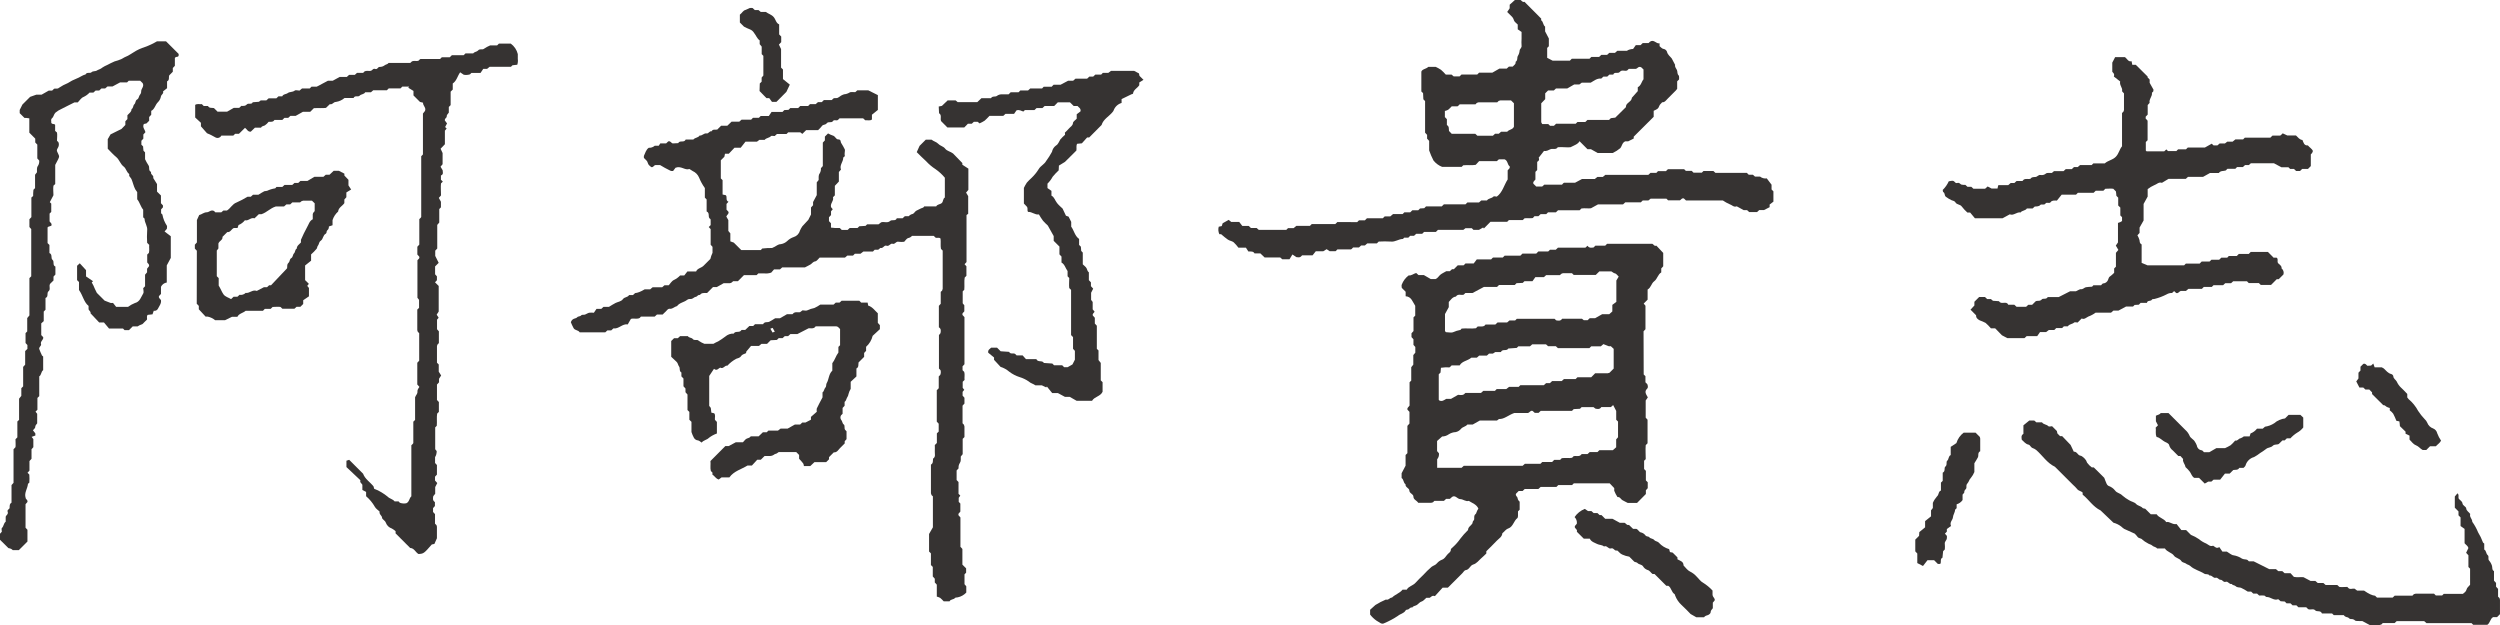
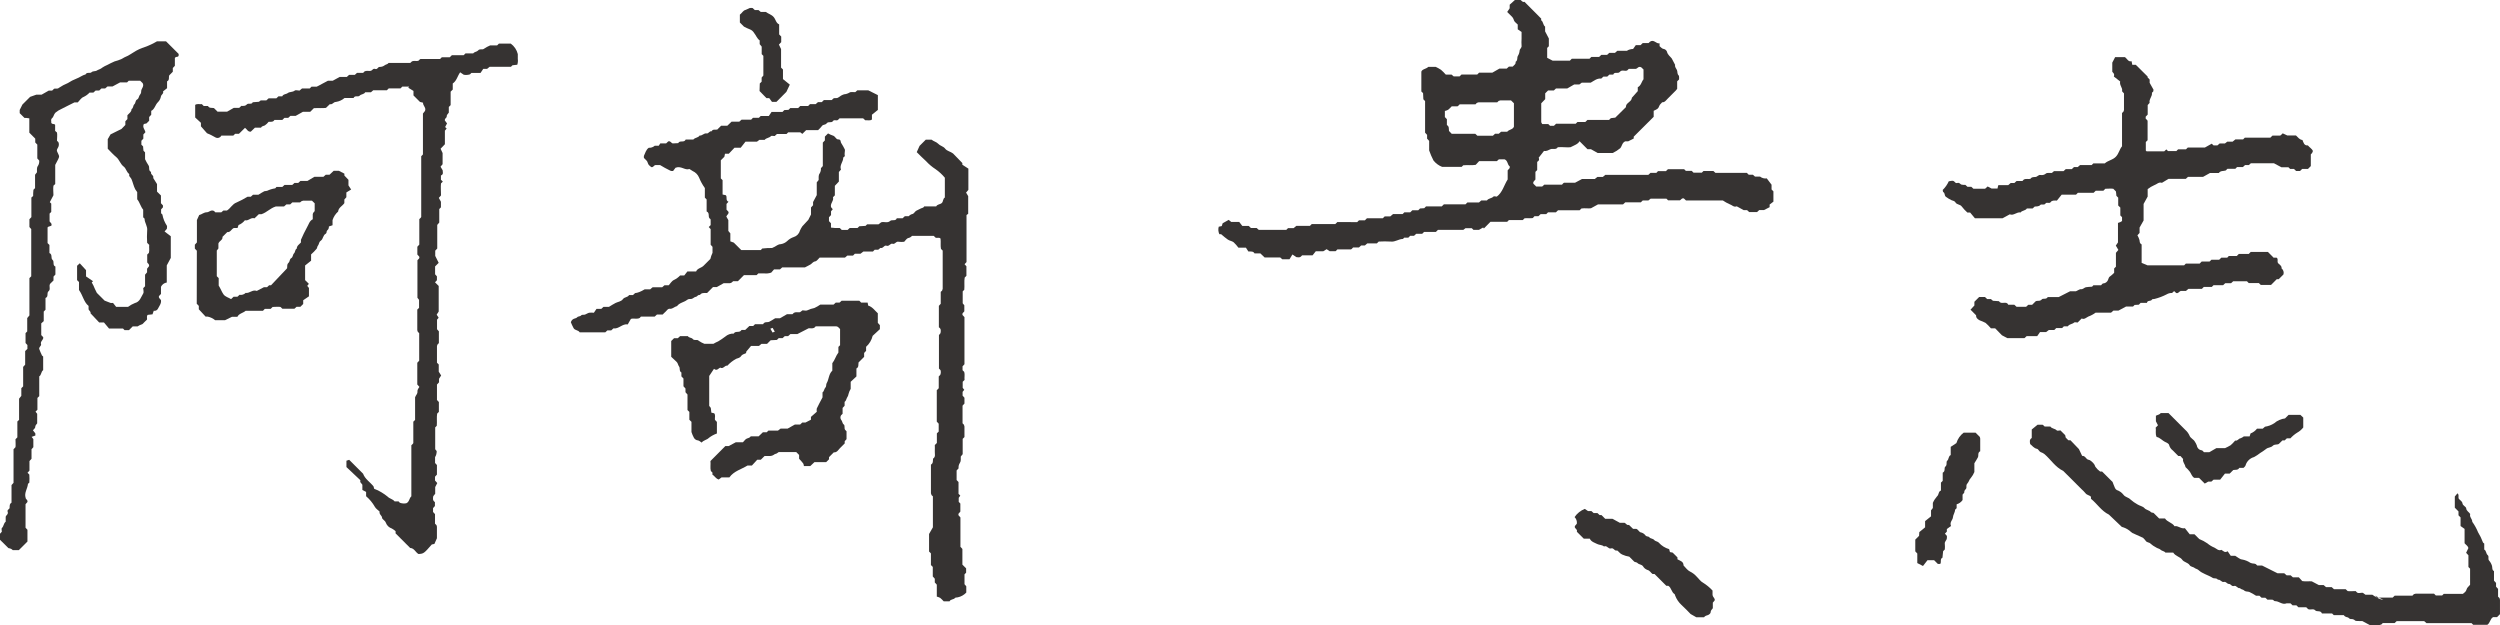
<svg xmlns="http://www.w3.org/2000/svg" id="_レイヤー_2" viewBox="0 0 148 37">
  <defs>
    <style>.cls-1{fill:#363332;}</style>
  </defs>
  <g id="_デザイン">
    <g id="_レイヤー_2-2">
-       <path class="cls-1" d="M97.305,22.168l.105.102v.362l.108.107c.04.085.057.209,0,.263-.198.184-.068.337.034.523l-.127.184v1.016l.11.122v1.395l-.108.11c-.023.257,0,.543,0,.829l-.096.096v.489l.105.107v.566l.11.11v.351l-.11.122v.223l-.524.529h-.547c-.133-.071-.232-.113-.326-.17s-.13-.198-.283-.178c-.078-.117-.142-.242-.193-.373v-.158l-.269-.283h-2.124l-.105.105h-.816l-.108.107h-.932l-.136.122h-.807l-.127.119h-.232l-.159.161c-.051.122.076.17.091.246.009.089.054.171.125.226v.475l-.099.099v.28c-.017.076-.017.105-.028.11-.229.17-.258.523-.547.622-.161.057-.229.192-.351.283-.017.218-.204.311-.331.444-.198.212-.411.413-.618.622v.133c-.102.096-.212.209-.329.308s-.241.283-.442.342-.224.3-.445.334c-.079,0-.142.122-.21.19l-.85.849h-.312l-.456.501c-.176-.065-.218.054-.309.099h-.198c-.102.085-.181.195-.283.221s-.178.133-.269.198-.221.051-.283.158c-.133-.048-.178.133-.3.122-.037-.001-.072.017-.093.048-.099.181-.312.198-.456.323-.255.169-.525.314-.807.433-.167.099-.314-.082-.456-.147-.146-.101-.275-.224-.382-.365v-.283c.085-.074.195-.181.314-.283.199-.124.407-.232.623-.323.153.059.227-.122.36-.116.184-.187.456-.257.623-.467h.249c.11-.209.371-.238.521-.41s.3-.306.45-.455c.156-.172.323-.335.499-.487.096-.076.235-.099.32-.212.084-.1.194-.175.317-.218.116-.045.201-.175.283-.283s.227-.153.221-.32c0-.04.074-.082.11-.124.17-.153.322-.325.453-.512.127-.166.265-.323.414-.47,0,0,.037-.025.04-.04,0-.175.159-.249.244-.368.037-.054.017-.141.085-.198s.017-.184.048-.283.108-.093.119-.187c.027-.083.066-.161.116-.232-.11-.255-.36-.323-.567-.458-.173.062-.334-.102-.507-.105s-.283-.255-.479-.133l-.133.119h-.224l-.13.119h-.567l-.082.085c-.033.014-.069.024-.105.028h-.768c-.085-.139-.283-.184-.283-.359s-.235-.181-.244-.371c0-.141-.249-.181-.224-.368-.136-.085-.096-.283-.232-.368v-.283l.235-.45v-.631l.108-.107v-1.618l.122-.136v-.693l-.116-.124c-.042-.119.074-.161.122-.249v-1.378l.099-.099v-.792l.122-.153v-.566l.119-.141v-.339l-.11-.122v-.334l-.116-.127v-.226l.119-.133v-.812l.102-.099v-.583c-.15-.221-.221-.546-.567-.566v-.266l-.229-.229c0-.054-.028-.141,0-.198.083-.216.225-.404.411-.543.153.031.283-.102.442-.141l.136.122h.317l.411.238h.283c.127-.048.19-.181.283-.257s.218-.13.351-.209h.21l.13-.119h.11l.229-.229h.348l.11-.11h.487l.181-.24h.85l.059-.062c.034-.031.048-.051.065-.051h.567l.108-.108h.932l.125-.124h.816l.122-.124h.584l.108-.105h.343l.127-.122h1.626l.125-.113c.093.144.227.122.36.102l.102-.105h.584l.11-.11h2.685c.065.025.105.156.235.108.127.139.261.283.405.43v.792l-.116.127v.235c-.204.119-.229.382-.414.521s-.184.373-.394.492v.6l-.232.232.105.127v1.392l-.113.122.008,2.557ZM88.623,24.895h-1.017l-.422.238h-.317c-.099.127-.266.13-.371.249-.079.101-.191.171-.317.198-.148.006-.292.052-.416.133-.113.081-.249.126-.388.127l-.3.266v.6l.11.127c.017.128-.021.258-.105.356v.506h1.445l.13-.119h3.484l.133-.119h.921l.11-.107h.581l.125-.124h.348l.102-.102c.207-.028.419.014.606-.023l.099-.099c.13-.023.266.028.388-.037l.088-.085h.343l.13-.119h.459l.108-.107h.799l.198-.175v-.47l.11-.122v-.931l-.108-.107v-.521l-.181-.348-.133.119h-.567c-.093.15-.229.116-.348.093l-.113-.088h-.708l-.093.096-.371.02-.105.105h-1.85l-.125.116h-.229l-.125-.113c-.127-.045-.164.085-.269.122h-.816c-.368.13-.595.373-.906.356l-.116.088ZM92.342,16.289h-.813l-.13.119h-.507l-.17.24h-.476l-.099.099-.368.017-.105.108h-.918c-.017,0-.031.02-.048.031l-.082.082h-.776l-.674.359h-.425l-.099.099c-.142.054-.343-.076-.462.113-.212.025-.303.198-.422.32v.306l-.224.41v1.007s.023.028.054.065c.133,0,.312.051.431,0,.132-.06.271-.104.414-.13.031,0,.057-.054.082-.082.283-.031.567.02.85-.02l.099-.102c.13-.02.266.031.402-.042l.068-.076h.581l.13-.122h.567l.139-.119h.337l.099-.099h2.235l.091.091c.13.023.266.054.357-.096h1.17l.11.088h.229l.122-.116h.317l.419-.238h.419l.184-.164v-.388l.238-.178v-1.265l.139-.232c-.085-.076-.147-.184-.221-.19s-.159-.096-.215-.119h-.708l-.212.209h-1.309l-.102-.102h-.518c-.037.005-.072.017-.105.034l-.093.082ZM88.377,20.934h-.229l-.127.119h-.456l-.136.122h-.326c-.224.192-.55.195-.691.458h-.476l-.125.116c-.169-.011-.339-.004-.507.023l-.025.283-.105.102v1.505c0,.017.023.031.034.045.164.082.283-.023.411-.096h.283l.416-.238c.091,0,.227.045.343-.028l.093-.085h.923l.133-.119h.688l.108-.11h.567l.167-.13h.567l.099-.099h1.391l.13-.119h.227l.13-.122h.567l.133-.119h.691l.108-.107h.816l.235-.238h.742c.036-.005.071-.015.105-.028l.249-.249v-1.168l-.17-.158c-.043.006-.087.006-.13,0-.102-.034-.201-.079-.309-.122l-.156.133h-.567l-.105.105h-1.864l-.125-.116h-.459l-.122-.11h-.813l-.136.119h-.688l-.093.093-.501.037c-.096.178-.351,0-.439.209h-.334l-.142.093Z" />
      <path class="cls-1" d="M80.349,13.146l.102-.102h.351l.122-.124h.938l.113-.11h.331l.161-.136h.567l.105-.105h.346l.127-.122h.348l.105-.105.252-.017.102-.105h.932l.125-.122h1.28l.11-.11h.688l.136-.119h.337c.088-.139.283-.116.38-.229.034-.04.144,0,.204,0,.343-.257.419-.662.643-1.016v-.538l.116-.133c0-.034.023-.093,0-.105-.142-.108-.099-.337-.3-.416h-.337l-.119.108h-1.051l-.201.218c-.244.045-.493,0-.739.028l-.093.093h-1.156c-.202-.078-.379-.209-.513-.379-.099-.192-.184-.39-.255-.594v-.566l-.122-.13v-.226l-.119-.13v-1.87l-.102-.105-.017-.365-.102-.099v-1.174c.057-.158.269-.147.414-.283h.436c.109.05.214.109.314.175.101.088.195.182.283.283h.343l.122.105h.354l.11-.108h.932l.11-.11h.782l.419-.24h.433l.13-.119h.227c.074-.091.198-.141.17-.283.142-.085.074-.252.133-.348.06-.093.096-.2.105-.311,0-.105.139-.167.116-.303-.01-.135-.01-.27,0-.405v-.402l-.227-.156v-.283c-.082-.088-.204-.161-.227-.257-.024-.09-.073-.172-.142-.235l-.255-.252.147-.218v-.212l.314-.283h.326c.071.037.113.156.235.11l.994.999c0,.025-.017.085,0,.099.133.091.099.283.229.371v.283l.221.422v.458l-.099.099v.586l.32.167h1.025l.113-.113h1.048l.108-.105h.459l.13-.122h.343l.13-.119h.337l.139-.122h.567q.142-.099.368-.11l.159-.226h.283l.127-.122h.346l.085-.082c.238-.161.357.139.567.096v.17c.071.054.139.144.218.158.097.01.181.073.218.164.04.187.19.283.283.402l.201.382c-.028.127.062.204.108.306s0,.215.096.314c.051.045.025.173.031.243l-.113.11v.444c-.022.035-.048.067-.076.096-.164.167-.326.331-.493.495-.093.091-.164.218-.323.207-.051.076-.133.116-.17.221-.059.164-.105.178-.329.283v.356l-1.181,1.177v.108l-.329.167h-.173c-.19.079-.187.283-.297.407-.136.113-.285.208-.445.283h-.892l-.399-.226h-.204l-.47-.472c-.093.175-.283.229-.533.356-.178.028-.467-.023-.753,0-.108.17-.283.068-.419.113s-.221.139-.397.105l-.317.405c.047.074.026.172-.047.219-.013.008-.026.014-.04.019v.492l-.105.105v.455c-.054.079-.164.127-.119.249l.167.167h.351l.122-.11h1.051l.057-.065c.034-.028.048-.051.065-.051h.651l.416-.223h.756l.15-.119h.323l.142-.122h2.549l.13-.119h.348l.096-.102h.47l.119-.116h.96l.102.099h.348l.105.105h.493l.099-.099h.584l.122.113h1.861l.108.108h.246l.125.11h.3c.112.091.257.13.399.108.065.091.147.198.283.373v.283l.11.11v.611l-.224.17v.156l-.331.17h-.283l-.133.122h-.462l-.125-.116h-.201l-.411-.226c-.173.074-.283-.082-.416-.122-.142-.061-.278-.136-.405-.223h-2.181l-.127-.119c-.122-.045-.164.074-.235.11h-.7l-.099-.099h-.935l-.136.108h-.334l-.11.108h-.921l-.133.122h-1.481l-.416.229c-.142.028-.351-.017-.567.014l-.105.105h-1.28l-.125.122h-.467l-.108.108h-.331l-.13.122h-.235l-.096.108c-.147.028-.32,0-.487.014l-.11.108h-.821l-.102.102h-.989l-.388.393-.045-.057-.244.139h-.331l-.099-.099h-.368l-.133.102h-1.501l-.122.122h-.7l-.108.108h-.354l-.13.119h-.229l-.108.11h-.249c-.028.028-.054.076-.082.079-.241,0-.442.181-.697.153-.242-.014-.486-.014-.728,0l-.11.11h-.567l-.139.119h-.221l-.13.119h-.346l-.082.085c-.017,0-.031.031-.045.031h-.804l-.105.105h-.354l-.178-.119-.201.124h-.442l-.19.24h-.618l-.085.085c-.085.059-.181.023-.252.023l-.238-.158-.173.283h-.428l-.122-.108h-.923l-.252-.24h-.346c-.071-.13-.193-.11-.365-.113l-.144-.226h-.445c-.084-.115-.179-.222-.283-.32-.093-.074-.238-.085-.34-.156-.139-.099-.272-.206-.399-.32h-.105c-.066-.139-.079-.297-.037-.444l.178-.037.054-.167.357-.201.15.122h.473l.184.238h.382l.127.122h.34l.122.108h1.634l.099-.099h.331l.164-.136h.804l.105-.105h1.394l.127-.122,1.17.006ZM96.257,6.337c-.001-.019-.001-.038,0-.057.042-.218.337-.257.351-.495l.348-.39v-.232c.198-.096.221-.328.34-.47v-.58l-.133-.127c-.17-.085-.201.059-.323.091h-.416l-.091.091c-.136.071-.309-.065-.433.082s-.323-.034-.397.167h-.229l-.127.119h-.227l-.127.116c-.246-.028-.416.124-.626.243h-.53l-.139.105h-.306l-.408.235h-.668l-.127.119h-.343l-.17.17v.345l-.235.246v1.112c0,.031.031.062.059.116h.357l.105.102h.232l.125-.119h1.161l.105-.105h.465l.125-.122h1.28l.108-.105.261-.031.634-.625ZM85.941,7.921h1.396l.125.116h.915l.13-.119h.221l.136-.119h.363c.108-.141.329-.119.397-.3v-1.386l-.173-.17h-.629c-.035.005-.07.016-.102.031l-.085.085h-1.108c-.038.007-.074.021-.108.04l-.068.076h-.935l-.127.119h-.348c-.065.073-.135.141-.21.204-.061.033-.127.057-.195.071v.362l.119.124v.348c.15.082.105.229.125.351l.161.167Z" />
      <path class="cls-1" d="M55.935,11.692v-1.171c-.159-.192-.343-.361-.547-.504-.209-.134-.399-.295-.567-.478-.187-.164-.36-.348-.55-.532l.167-.371.368-.368h.343c.113.099.283.127.405.252s.3.144.402.283.317.167.465.283l.55.566v.099l.357.232c-.025-.034,0-.02,0,0v1.256l-.136.161.125.212v1.044l-.099.074v2.784l-.116.127.11.122v.566l-.102.102c-.04.226,0,.478-.025.724l-.093.093v.707l.096.119v.354c-.017.059-.15.093-.105.223l.113.122v2.789l-.113.122v.232l.099.099c.048.153,0,.325.02.475l-.11.11v.359l.093.116-.099.122v.226l.11.122v.345l-.113.124v1.044l.082.085c.015.033.025.069.031.105v.625l-.105.105v.908l-.113.141c0,.122.017.283-.051.373-.064.096-.092.211-.079.325l-.116.127v.566l.079.082s.034.028.034.042v.693l.105.105-.093.127v.243l.096.099v.475c-.02.059-.153.096-.105.226l.11.122v1.74l.082.085c0,.014.034.028.034.042v.925l.221.221v.255l-.096.099v.586l.105.122v.371c-.135.144-.311.243-.504.283-.051.017-.133,0-.159.034-.088.11-.261.065-.326.201h-.348c-.065-.073-.135-.141-.21-.204-.063-.033-.129-.058-.198-.074v-.707l-.119-.13v-.223l-.119-.133v-.566l-.11-.11v-.69l-.11-.11v-1.038l.227-.396v-1.833l-.079-.071c-.017-.035-.03-.072-.037-.11v-1.697c.15-.082.105-.232.127-.356.167-.107.093-.283.102-.422s0-.283,0-.382l.122-.122v-.569l.108-.105v-.467l-.113-.122v-1.864l.062-.054c.031-.037.054-.051.054-.068v-.69l.088-.088c.039-.089.045-.19.017-.283l-.093-.096v-1.98l.091-.113c.02-.122.051-.257-.096-.348v-1.27l.11-.122v-.707l.079-.068c.017-.035.03-.072.037-.11v-2.263l-.102-.102c-.037-.19,0-.402-.025-.608-.076-.088-.181-.028-.283-.048l-.122-.116h-1.283c-.06.071-.143.118-.235.133-.082.025-.142.13-.229.218-.106.015-.214.015-.32,0-.161-.048-.221.167-.36.119s-.215.175-.36.116-.201.175-.363.13c-.04,0-.088.119-.181.108-.055-.004-.11-.004-.164,0l-.102.105h-.567l-.17.13h-.334l-.108.11h-.34l-.136.119h-1.501c-.088.079-.164.209-.258.223-.139.02-.184.124-.283.184s-.193.099-.329.173h-1.345l-.133.119h-.351l-.167.19c-.136.047-.282.063-.425.045h-.337l-.105.105h-.748l-.357.359h-.283l-.088.079c-.03.018-.064.031-.099.037h-.371l-.411.232h-.224l-.346.348c-.201,0-.337-.017-.425.119-.116-.034-.167.105-.244.108s-.156.099-.244.122-.178-.017-.269.057c-.184.15-.453.164-.601.373-.161.034-.283.195-.467.153-.099.023-.142.119-.212.178s-.11.107-.17.167h-.34l-.133.122h-.816l-.068.079c-.173.093-.351,0-.524.057l-.187.325c-.323-.054-.521.283-.85.238l-.127.116h-.227l-.125.116h-1.515c-.082-.144-.283-.105-.363-.252s-.108-.226-.159-.342c.023-.094.089-.172.178-.209.062-.031.142-.025.198-.091s.176-.031.244-.119c.034-.042.144-.014.215-.037s.159-.088.244-.11c.094-.009.189-.009.283,0l.156-.229h.283l.13-.119h.323c.144-.085.263-.167.394-.232s.331-.082.431-.223.283-.096.365-.243h.232l.125-.116q.224-.017.567-.223h.326l.144-.122h.567l.136-.119h.252c.093-.099.178-.257.309-.314.137-.065.261-.155.365-.266h.244l.187-.238h.516c.076-.19.3-.201.433-.331s.283-.283.411-.41c.028-.125.071-.247.127-.362v-.356l-.11-.122v-.925l-.113-.124.113-.113v-.252c0-.037,0-.096-.014-.108-.19-.093,0-.354-.224-.45v-.71l-.105-.108v-.566c-.139-.193-.254-.402-.343-.622-.072-.172-.207-.309-.377-.385-.068-.036-.133-.077-.195-.122-.263.099-.482-.204-.821-.074l-.144.192c-.034.004-.068.004-.102,0-.035-.006-.069-.019-.099-.037-.194-.094-.383-.198-.567-.311h-.283c-.093.014-.125.158-.246.116-.079-.071-.173-.119-.204-.252s-.133-.178-.224-.283c-.011-.045-.011-.091,0-.136.082-.161.116-.351.283-.47.13.009.259-.035.357-.122.019-.001.038-.001.057,0h.178l.093-.139h.346l.122-.116c.125-.045.164.079.258.119l.334-.017c.088-.192.351,0,.442-.212h.453c.102-.127.283-.096.374-.24.159.025.249-.156.419-.122.105.02.161-.156.283-.124.082-.147.235-.088.337-.102l.229-.229h.368l.252-.24h.456l.136-.119h.567l.108-.11h.351l.108-.11h.482l.161-.24h.649l.105-.108.249-.014.105-.105h.465l.125-.122h.465l.11-.11h.337l.136-.119h.224l.127-.122h.462l.122-.11c.099-.023.193.023.283-.051.097-.08.209-.142.329-.181.111-.008.219-.042.314-.099.074-.059.221-.023.348-.028l.122-.108h.649l.567.283v.877l-.351.283v.283c-.125.096-.266.028-.394.048l-.127-.116h-1.396l-.082.082c-.088.096-.238-.037-.314.085s-.266,0-.36.122-.21.057-.283.161c-.071.089-.148.172-.232.249h-.708l-.224.221-.122-.093h-.714l-.099.099h-.567l-.136.122c-.068,0-.184-.031-.215,0-.105.122-.283.099-.377.226h-.312l-.142.105h-.68c-.11.136-.218.283-.283.359h-.368l-.34.359h-.224l-.037.178-.21.209v1.072l.105.105v.849l.19.04c.105.099-.034.311.159.388l-.116.127v.342l.113.122c.045.13-.085.167-.125.283l.119.212v.642l.119.144v.472l.204.074.442.441h1.159l.082-.091c.194-.022.389-.033.584-.031.109-.046.213-.101.312-.167.064-.04.137-.062.212-.062.143-.023.275-.089.38-.19.107-.104.235-.182.377-.229.177-.052.315-.192.363-.371.04-.093.09-.182.147-.266l.354-.382.159-.317v-.416l.122-.13v-.19l.218-.41v-.755l.113-.141c0-.122-.017-.283.051-.373.063-.096.092-.211.082-.325l.113-.127v-1.389l.122-.13v-.226l.187-.187c.09.051.185.094.283.127.144.034.19.232.309.226.198,0,.133.15.193.226.077.12.147.245.21.373.025.071-.042.243,0,.393-.045.045-.099.074-.096.099,0,.246-.235.438-.133.696l-.125.144v.566l-.238.252v.566l-.045.042c-.023.028-.071.065-.065.088.059.201-.173.337-.116.566l.102.124-.102.122v.223l-.122.13v.229l.119.127v.257c.173.025.349.033.524.025l.113.113h.348l.125-.116h.462l.105-.102.371-.023.093-.093h.677l.15-.116c.161-.062.371.065.53-.079.116-.108.329.037.399-.164h.346l.13-.122h.232c.062-.069.144-.115.235-.133.082-.028.13-.147.212-.19s.161-.074.244-.122.181-.037.221-.133h.711c.068-.133.227-.11.329-.198s.057-.269.19-.331Z" />
      <path class="cls-1" d="M125.625,13.09v-.232l-.102-.105v-.464l-.125-.124v-.464l-.108-.11c0-.085-.02-.175-.028-.26l-.156-.156c-.142-.023-.314,0-.47,0l-.116.116h-.453l-.125.122h-.932l-.108.11h-.85l-.283.351c-.161,0-.283-.025-.368.091s-.229-.031-.312.088-.238,0-.309.085-.204.082-.323.088l-.127.116h-.34c-.088.139-.283.108-.371.235-.232-.045-.411.209-.64.11l-.425.232h-1.64l-.283-.339h-.164c-.121-.108-.232-.227-.331-.356-.096-.136-.283-.096-.371-.24-.048-.088-.144-.099-.235-.133-.115-.054-.225-.121-.326-.198-.108-.065-.045-.221-.161-.283-.023,0-.02-.068-.034-.127.15-.146.271-.319.357-.509.144-.023.261-.076.348.034s.139.059.212.054.125.079.19.105c.077.016.156.022.235.017l.122.113h.227l.125.113h.694l.15-.133.235.124h.348l.037-.175s.017-.028.031-.028h.567l.147-.127h.218l.13-.119h.348l.076-.082c.127-.068.263-.017.394-.042.071-.119.187-.102.303-.113s.167-.141.3-.116c.114.021.231-.011.317-.088.071-.059.218-.025.351-.034l.122-.105h.567l.13-.119h.36l.127-.122h.224l.136-.119h.688l.099-.099h.677c.195-.178.473-.201.657-.396s.207-.427.365-.617v-1.969l.085-.085c.016-.032.026-.067.031-.102v-.976l-.048-.051c-.023-.028-.068-.065-.065-.088.045-.198-.167-.337-.113-.566l-.374-.294c.062-.173-.054-.218-.093-.283v-.538l.17-.328h.581c.133.099.195.297.391.243l.042.212h.207l.7.693v.051l.122.13v.195l.229.407c-.001.035-.007.071-.017.105-.02.034-.079.059-.076.082.028.215-.187.371-.139.591l-.113.127v.566l-.119.124v.116l.085.085c0,.014.028.028.028.045v1.149l-.105.105v.506c.02.017.031.037.045.045.02.003.04.003.059,0h.986l.125-.113.099.099h.493l.102-.102h.467l.11-.11h1.014l.402-.226.108.102h.229l.13-.113h.312l.139-.108h.317l.164-.133h.456l.105-.105h1.51l.127-.122h.462l.144-.133.266.124h.516c.13.124.218.255.385.269.065.15.091.339.323.323.093.119.241.19.297.331-.011.039-.027.077-.045.113-.023.031-.05.059-.079.085v.693l-.17.17h-.343l-.127.122h-.229l-.127-.122h-.227l-.102-.099h-.414l-.445-.238h-1.365l-.122.105h-.221l-.127.119h-.348l-.102.105h-.467l-.062.059s-.023.037-.04.04c-.136.045-.303,0-.408.147h-.521l-.411.229h-.892l-.13.119h-1.023l-.391.235c-.19-.068-.309.096-.465.144-.136.059-.264.136-.38.229v.441c-.082.15-.15.283-.241.436v.979l-.238.419v.317l-.127.141c.052.089.093.184.122.283.017.099,0,.19.127.26v1.089l.348.147h2.167l.102-.102h.816l.122-.124h.467l.108-.105h.459l.127-.122h.351l.093-.102h.473l.122-.122h.589l.113-.116h1.02l.334.339h.178c.102.071.045.175.062.269.045.139.258.175.232.365.107.086.152.228.113.359l-.283.283h-.116l-.337.339h-.606l-.113-.11h-.598l-.108-.108h-.816l-.122.113h-.346l-.127.119h-.567l-.105.105h-.473l-.113.113h-.796l-.147.122h-.309c-.105.037-.142.167-.269.122l-.122-.113-.122.113c-.113-.006-.226.023-.323.082-.222.115-.457.205-.7.266-.051.02-.142,0-.159.034-.071.136-.283.025-.303.201h-.374l-.108.11-.249.014-.096.096h-.414l-.445.238h-.3l-.139.122h-.915c-.132.098-.278.176-.433.232-.13.065-.241.19-.391.113l-.241.24c-.062,0-.167-.034-.207,0-.11.105-.283.082-.374.226h-.235l-.102.102h-.348l-.119.116h-.323l-.159.122h-.36l-.167.24h-.626l-.127.119h-1.011l-.323-.17-.402-.413h-.252c-.096-.115-.201-.222-.314-.32-.112-.058-.227-.108-.346-.15-.113-.062-.227-.141-.215-.3l-.331-.334.229-.246v-.221l.283-.283h.343l.13.122h.221l.122.102.36.025c.125.232.439-.045.544.209h.36l.133.122h.567l.125-.116h.229l.21-.209c.11-.062.255.02.365-.113.068-.085.266.025.348-.136h.649l.677-.345h.346c.153-.068.224-.127.283-.122.133.02.201-.091.303-.116.117-.017.236-.027.354-.031.031,0,.057-.051.091-.085h.456c.042-.04.085-.113.127-.11.096-.005.184-.053.241-.13.076-.082.054-.215.161-.283.088-.065.17-.137.246-.215v-.257l.105-.105v-.82l.144-.173-.15-.257.127-.187v-1.154l.142-.051c.033-.016.064-.035.093-.057Z" />
      <path class="cls-1" d="M26.216,10.75l-.108.108c-.025.218,0,.467,0,.71l-.13.147.125.229v.331l-.099.099v.801l-.119.139v1.398l-.119.127v.311l.204.41-.212.212v.467l.108.122v.229l-.113.122.218.218v1.513l-.119.184.116.184-.096.113v.566l.11.124v.696l-.082.085c-.016.032-.026.067-.031.102v.976l.105.105v.424l.142.226-.125.195v.209l-.122.133v.914l.113.122v.58l-.102.105c-.037.223,0,.472-.023.719l-.093.096v1.293l.088.11q0,.212-.096.356v.348l.11.122v.566l-.113.124v.226l.133.15-.122.238v.396l-.113.141c-.023.124-.051.257.096.351v.235l-.11.122v.229l.116.127v.566c.03.028.059.057.085.085.015.032.024.067.028.102v.676l-.15.337-.153.031c-.467.535-.482.546-.787.566-.181-.102-.249-.348-.493-.359l-.414-.413-.45-.45v-.13c-.067-.061-.142-.114-.221-.158-.164-.054-.294-.178-.354-.339-.045-.147-.227-.198-.227-.308s-.19-.204-.142-.354c-.093-.096-.229-.175-.283-.283-.135-.238-.31-.45-.518-.628v-.255l-.221-.116v-.308c-.045-.088-.164-.13-.116-.266l-.827-.781v-.376l.161-.054c.274.277.549.552.824.823.116.32.411.489.62.753l.037.141c.152.053.297.123.433.209.126.075.246.159.36.252.125.13.309.144.416.283h.235l.074.082c.122.043.252.054.38.031.19-.079.17-.297.303-.413v-3.021l.085-.085c0-.014.031-.028.031-.045v-1.267l.105-.102v-1.341c.048-.136.15-.198.139-.334s.074-.198.116-.283l-.125-.141v-1.287l.113-.122v-1.627l-.082-.085c-.016-.033-.026-.068-.031-.105v-1.208l.105-.105v-.472l-.096-.122v-2.218c.017-.057.153-.091.105-.221l-.11-.122v-.461l.116-.127v-1.508l.085-.082c0-.017.028-.031.028-.045v-3.596l.102-.105v-2.422l.119-.15c.093-.19-.13-.317-.113-.492l-.181-.045c-.122-.124-.246-.246-.385-.385v-.266l-.309-.19.051-.065h-.405l-.105.105h-.697l-.11.11h-.807l-.136.119h-.34c-.071.13-.235.102-.329.201s-.283-.04-.36.139h-.535c-.144.123-.32.204-.507.232-.159,0-.21.181-.36.13l-.232.223c-.221.028-.47,0-.717.017-.068.071-.136.139-.215.215h-.433l-.428.24h-.312l-.13.119h-.224l-.125.122h-.467c-.074.13-.195.11-.343.11-.063.083-.14.156-.227.215-.082.04-.184.037-.224.133h-.36l-.244.235c-.181.02-.221-.144-.343-.226l-.36.354h-.227l-.105.105h-.708c-.064.125-.217.176-.343.112-.008-.004-.015-.008-.023-.013-.156-.092-.319-.172-.487-.24l-.357-.407v-.209l-.34-.314v-.747c.13-.085.266-.028.397-.042.028.025.057.054.108.108h.252c.079.15.229.096.354.124l.212.212h.567l.397-.226h.32l.125-.116c.116,0,.224.023.323-.085s.283.034.351-.13l.365-.028.11-.082h.331l.136-.122h.456l.127-.119h.224c.059-.144.224-.113.329-.195s.283-.042.408-.144c.057-.048.187,0,.283,0l.15-.127h.456l.105-.105h.309l.663-.351h.283l.414-.226h.422l.133-.122h.34l.13-.119h.363l.082-.085c.108-.057.227-.02.346-.031s.153-.167.283-.116.167-.119.252-.119c.113.006.225-.029.314-.099.059-.051.173-.051.229-.136h1.283l.091-.085c.116-.074.255,0,.397-.048l.071-.071s.028-.028.045-.028h1.159l.105-.105h.47l.125-.122h.7l.108-.108h.456c.074-.099.218-.091.283-.167.105-.133.258-.017.365-.113.11-.075.228-.138.351-.19h.414l.11-.11h.697c.209.151.358.372.419.622v.283c.016.117.006.236-.031.348l-.283.031-.093.091h-1.261l-.15.122h-.227l-.161.24h-.541l-.085.085c-.119.038-.246.046-.368.023l-.212-.144c-.164.223-.201.501-.439.662v.359l-.125.124v.798l-.108.108v.337c-.057.076-.133.13-.127.246,0,.059-.125.091-.108.218l.13.173-.113.215.091.088-.105.127v.803l-.255.266.119.255v.662l-.122.147.125.209c0,.099.071.243-.102.311v.252l.113.11Z" />
      <path class="cls-1" d="M2.442,19.144v.693l.116.124c.034.164-.193.238-.127.424.028.082-.15.17-.105.283.043.118.092.235.147.348,0,.034.051.057.082.088v.809c-.13.085-.096.283-.232.368v1.171l-.108.105v.699l-.113.113.099.127v.566c-.037.065-.122.113-.116.229,0,.054-.082.113-.136.181l.144.187v.124l-.221.079.102.133v.478l-.108.119v.566l-.122.136v.566l-.116.127.108.107c.011.159.011.319,0,.478-.028.028-.076.054-.082.085-.028.283-.232.518-.136.815,0,.088.15.122.102.252l-.108.124v1.392l.113.122v.696l-.51.509h-.36c-.029-.03-.063-.056-.099-.076-.051-.021-.104-.036-.159-.045l-.499-.495v-.351l.11-.124c0-.068-.031-.184,0-.215.122-.105.099-.283.229-.376v-.283c0-.088.173-.156.119-.297s.108-.15.113-.24-.017-.235.113-.308v-1.041l.119-.133v-1.989l.116-.122c.017-.13,0-.303,0-.47l.11-.11v-.939l.102-.099v-1.253l.133-.167v-.453l.108-.107v-1.154l.119-.133v-.806l.133-.127v-.229l-.11-.119v-.586l.099-.099v-.792l.13-.156v-2.209l.108-.108v-2.795l-.108-.122v-.461l.116-.124v-1.16l.105-.093c0-.108,0-.238.017-.368l.096-.096v-.792l.113-.147c0-.116-.02-.283.051-.368.064-.096.093-.211.082-.325l-.113-.127v-.818l-.122-.127v-.226l-.351-.354v-.849l-.178-.023h-.108l-.283-.283v-.19l.161-.32.456-.455s.354-.122.368-.13h.312l.422-.24h.201l.119-.113c.099-.023.195.031.283-.051.166-.113.344-.207.53-.283.16-.106.331-.194.51-.263.187-.065.343-.201.538-.249.079-.158.266-.042.351-.127s.235-.045.309-.099.241-.088.337-.181c.089-.059.184-.109.283-.15.139-.079.283-.141.436-.212.14-.035.276-.082.408-.141.123-.075.252-.14.385-.195.113-.059.218-.136.326-.198.211-.139.441-.246.683-.32.246-.089.483-.201.708-.334h.538l.745.744c.031.221-.119.156-.164.187s-.057.042-.059.054v.464l-.122.13v.221l-.21.212c-.048.113.034.283-.13.356v.405l-.238.19c.051.136-.105.184-.125.3-.022.125-.081.241-.17.331-.17.158-.193.419-.405.523v.229l-.122.133v.223l-.159.158-.156.034c-.102.201.068.328.093.487l-.122.133v.246l-.116.127v.232l.102.102c0,.071.014.164.023.255l.093.096v.405c.057.124.123.243.198.356.096.119-.025.323.161.399-.062.156.187.201.122.356l.227.362v.447l.232.229v.458l.119.13v.113l-.11.122v.232c.028.028.076.054.079.085.043.232.132.452.263.648.025.045,0,.116,0,.184l-.136.158.368.283v1.282l-.238.444v1.013c-.149.022-.277.116-.343.252v.424l-.116.124c-.045.122.079.164.116.246.031.201-.105.345-.181.506-.045.092-.147.141-.246.119l-.074.212-.283.031c-.085.082-.023.187-.045.283-.051.055-.105.107-.161.156-.057.048-.088.122-.178.136-.077.025-.15.063-.215.11h-.292l-.221.221h-.258l-.093-.096h-.827l-.3-.359h-.283l-.513-.543c.031-.113-.099-.153-.116-.243-.004-.065-.004-.13,0-.195-.283-.223-.334-.62-.567-.942v-.472l-.113-.113v-.849l.159-.147.371.405v.373l.416.283-.079.071c.034.062.071.122.102.187s.054.133.085.198.062.127.116.235l.459.458c.116.045.232.093.351.136.049.006.098.006.147,0l.184.232h.708c.122-.092.257-.167.399-.223.306-.076.363-.354.496-.566.051-.082,0-.223,0-.317l.11-.11v-.687l.119-.141v-.212l.116-.15c.023-.139-.079-.158-.108-.223v-.464l.099-.099c.045-.153,0-.323.02-.475l-.122-.122c-.016-.24-.016-.481,0-.721.037-.26-.15-.455-.153-.699,0-.028-.051-.057-.082-.088v-.453c-.156-.187-.201-.433-.354-.617v-.424c-.042-.053-.081-.109-.116-.167-.099-.192-.139-.407-.224-.605-.04-.099-.178-.161-.127-.297-.167-.108-.184-.331-.331-.441-.204-.153-.258-.413-.445-.566s-.334-.325-.501-.492v-.566l.164-.283.651-.323.227-.235v-.218l.122-.13v-.229c.096-.113.244-.19.246-.365.116-.057.076-.204.164-.283s.048-.221.164-.283.096-.201.17-.283c.05-.056.075-.129.071-.204,0-.161.195-.283.088-.481l-.113-.11c-.014-.014-.028-.034-.042-.034h-.668l-.102.102h-.414l-.448.24h-.297l-.139.119h-.221l-.13.122h-.212l-.13.119h-.227c-.102.111-.225.2-.363.263-.133.051-.224.207-.334.317h-.195c-.269.141-.516.252-.753.379-.135.058-.261.135-.374.229-.102.099-.102.243-.201.328s-.031.181-.048.266c.034.096.125.068.187.091.017.014.042.028.042.042v.354l.11.096c.028.147,0,.32,0,.489l.085.085c.042.102.034.219-.023.314-.099.167-.088.175,0,.354s.079.181,0,.356l-.167.32v1.132l-.105.096c-.028.187,0,.396,0,.566l-.215.41.085.085v.492l-.099.099v.464c.04.071.156.116.105.255l-.19.065s-.034.028-.034.042v.922l.11.11v.478c.201.088.059.3.184.405s-.02.32.17.396v.472l-.113.122v.229l-.198.195c-.096.141.048.323-.091.438s.02.32-.184.405v.696l-.105.107v.566l-.153.139Z" />
-       <path class="cls-1" d="M140.601,35.263l.116.113h.929l.082-.076s.028-.037.042-.037h1.045l.085-.088c.034-.014.069-.023.105-.028h1.091l.105.105h.374l.096-.096h1.133c.093-.076.181-.127.215-.257s.133-.178.21-.283v-.951l-.099-.099v-.693l-.136-.147c.042-.085.091-.184.136-.283-.031-.127-.144-.181-.227-.283v-.849l-.238-.17v-.509l-.122-.127v-.229l-.218-.221v-.662l.156-.187c.108.082.045.187.065.283s.212.158.232.308.215.181.224.311.159.207.235.32c-.062.178.122.283.122.464.139.192.254.4.343.62.114.184.209.379.283.583,0,.031.051.054.082.085v.354c.13.068.096.235.201.325s0,.215.079.317c.084.095.145.207.181.328.028.107-.014.235.116.306v.566l.122.133v.223l.119.13v.461l.085.082c.013.034.023.069.028.105v.849l-.173.175h-.232c-.184.096-.167.337-.346.455h-.833l-.099-.099h-2.668l-.136-.119h-1.629l-.119.113h-.702l-.085.085c-.032.015-.067.026-.102.031h-.589l-.439-.235h-.201c-.074,0-.173,0-.218-.025-.066-.07-.162-.103-.258-.091-.093,0-.125-.091-.187-.102s-.184-.042-.229-.13h-.592l-.105-.102h-.598c-.082-.209-.297-.068-.402-.187s-.283,0-.419-.071l-.108-.107h-.467l-.113-.113h-.227l-.127-.119h-.232l-.105-.107-.246-.017-.142-.122c-.255.11-.445-.141-.694-.13-.042,0-.085-.076-.136-.085-.099-.007-.198-.007-.297,0l-.127-.116h-.224l-.127-.119h-.201c-.128-.086-.263-.161-.402-.226-.102-.034-.218,0-.314-.096-.054-.057-.178-.042-.232-.13-.15.04-.21-.175-.354-.127s-.184-.122-.303-.119-.164-.156-.3-.119-.207-.164-.354-.13c-.074-.122-.224-.057-.303-.107-.283-.181-.609-.243-.85-.47-.074-.068-.184-.074-.235-.127s-.224-.059-.283-.158c-.108-.167-.337-.167-.445-.328s-.405-.209-.527-.416h-.462c-.076-.099-.212-.093-.283-.167s-.201-.082-.283-.147c-.114-.057-.22-.13-.314-.215-.074-.088-.212-.057-.283-.164-.049-.066-.104-.128-.164-.184-.269-.124-.45-.204-.626-.283-.062-.042-.121-.09-.176-.141-.135-.104-.291-.18-.456-.223l-.762-.727c-.445-.215-.697-.642-1.062-.936v-.124c-.093-.093-.244-.091-.326-.207-.075-.089-.156-.172-.244-.249l-1.071-1.069c-.467-.221-.731-.665-1.105-.99-.071-.056-.152-.099-.238-.127-.082-.034-.133-.175-.21-.19-.193-.037-.283-.192-.405-.283-.023-.13-.057-.266.093-.359v-.504l.346-.283h.297l.122.107h.337c.088.136.269.113.377.229.034.04.147,0,.218,0l.283.283.031.144.156.158h.125l.501.523.19.402c.187-.023.235.207.368.226s.19.119.283.187c.062.066.108.145.133.232.078.109.174.205.283.283h.116l.62.617c.045.116.085.235.139.351.021.053.059.097.108.124.158.053.297.152.399.283.108.147.283.144.419.283.123.109.258.203.402.283.127.085.326.113.419.223s.283.119.38.235c.031.034.102.031.159.048l.329.328h.348c.136.218.425.238.567.464.207-.059.357.167.612.113l.283.359h.283l.283.283c.169.066.329.152.479.255.126.107.269.193.422.255.122.059.241.207.411.13.113.062.201.198.368.082l.184.269h.263c.147.085.283.212.399.218.181.03.353.098.504.201.068.028.141.044.215.045.037.003.072.014.105.031.03.025.059.053.085.082h.283l.915.458h.399l.142.122h.238l.133.119h.351l.201.221c.201.037.414,0,.567.017l.419.221h.283l.142.122h.334l.133.119h.691l.122.113c.127.02.3,0,.47,0l.085.085c.105.071.224,0,.343.017l.156.116h.408q.402.283.649.303Z" />
-       <path class="cls-1" d="M63.042,7.85c.087-.078.169-.161.246-.249.082-.099.212-.15.232-.314,0-.093.142-.17.221-.26v-.263l.227-.173c.028-.187-.108-.226-.176-.314h-.227l-.221-.218h-.722l-.215.218h-.567l-.127.119h-.346l-.127.119h-.567l-.088.088c-.116-.023-.212-.127-.408-.071l-.144.209h-.51l-.13.119h-.819c-.089.1-.183.194-.283.283-.096.062-.198.116-.303.161l-.108-.093h-.229l-.122.113h-.229l-.215.221h-1l-.368-.371c-.079-.147.062-.354-.125-.472l-.02-.396.19-.04.34-.325h.47l.122.105h1.161l.244-.232h.567c.082-.15.261-.065.348-.136.089-.069.202-.103.314-.093h.38l.122-.122h.467l.105-.108h.459l.13-.119h.7l.096-.102h.47l.116-.119h.414l.448-.238h.297l.139-.122h.688l.127-.119h.229l.127-.119h.346l.099-.102h.323l.159-.119h1.374l.283.15.031.144.238.235-.249.156v.161c-.116.181-.343.263-.371.498,0,.02-.062.028-.096.042l-.581.283v.229c-.218.063-.392.226-.47.438-.012.034-.032.065-.057.091-.21.269-.552.422-.657.775l-.736.741h-.122l-.309.345-.283.028c-.068.133-.017.269-.042.399l-.677.673-.357.218-.014.283c-.127.118-.247.245-.357.379-.081.151-.184.288-.306.407v.263l.235.164v.283c.178.091.207.283.329.436s.246.246.331.331l.198.422.156.054.156.311v.283c.17.232.212.549.467.727v.354l.105.105.02.252.093.096v.696c.074.076.181.144.227.238s.048.181.133.235v.464l.122.13v.226l.133.147-.122.243v.422l.093.122v.438l.113.136c-.028.076-.15.119-.102.235l.116.127v.342l.119.13v1.366l.099.099v.566l.133.17v1.033l.108.107v.566c-.127.283-.476.283-.623.535h-.915l-.408-.232h-.283l-.419-.226h-.337c-.096-.116-.204-.252-.312-.385l-.04.051-.261-.124h-.38c-.139-.099-.283-.119-.397-.229-.164-.113-.345-.2-.535-.257-.224-.071-.434-.18-.62-.323-.149-.128-.322-.224-.51-.283l-.385-.416v-.139l-.346-.283c-.028-.187.11-.221.176-.3h.346l.215.215.501.034c.076.164.252.048.357.124.031.025.06.054.085.085h.357l.198.223h.615c.096.212.351.045.445.226l.501.034.102.102h.482l.113.113h.212l.283-.161.144-.283v-.521l-.11-.122v-.69l-.079-.085c-.014-.014-.037-.028-.037-.042v-2.671l-.108-.108c-.023-.184,0-.393,0-.594l-.099-.102v-.311c-.133-.178-.167-.399-.36-.504v-.354l-.122-.13v-.461l-.34-.339v-.283l-.348-.622c-.099-.089-.194-.184-.283-.283-.089-.12-.171-.246-.244-.376-.235.042-.408-.167-.637-.147-.079-.082,0-.187-.068-.303l-.184-.195v-.925c.051-.109.109-.214.176-.314.089-.1.183-.194.283-.283.163-.156.304-.332.422-.523.102-.178.334-.283.431-.464.129-.176.247-.36.351-.552.028-.149.112-.281.235-.371.136-.074.176-.232.255-.356.087-.101.182-.196.283-.283.006-.037-.011-.091-.011-.13Z" />
+       <path class="cls-1" d="M140.601,35.263l.116.113h.929l.082-.076s.028-.037.042-.037h1.045l.085-.088c.034-.014.069-.023.105-.028h1.091l.105.105h.374l.096-.096h1.133c.093-.076.181-.127.215-.257s.133-.178.21-.283v-.951l-.099-.099v-.693l-.136-.147c.042-.085.091-.184.136-.283-.031-.127-.144-.181-.227-.283v-.849l-.238-.17v-.509l-.122-.127v-.229l-.218-.221v-.662l.156-.187c.108.082.045.187.065.283s.212.158.232.308.215.181.224.311.159.207.235.32c-.062.178.122.283.122.464.139.192.254.4.343.62.114.184.209.379.283.583,0,.031.051.054.082.085v.354c.13.068.096.235.201.325s0,.215.079.317c.084.095.145.207.181.328.028.107-.014.235.116.306v.566l.122.133v.223l.119.13v.461l.085.082c.013.034.023.069.028.105v.849l-.173.175h-.232c-.184.096-.167.337-.346.455h-.833l-.099-.099h-2.668l-.136-.119h-1.629l-.119.113h-.702l-.085.085c-.032.015-.067.026-.102.031h-.589l-.439-.235h-.201c-.074,0-.173,0-.218-.025-.066-.07-.162-.103-.258-.091-.093,0-.125-.091-.187-.102s-.184-.042-.229-.13h-.592l-.105-.102h-.598c-.082-.209-.297-.068-.402-.187s-.283,0-.419-.071l-.108-.107h-.467l-.113-.113h-.227l-.127-.119h-.232c-.255.11-.445-.141-.694-.13-.042,0-.085-.076-.136-.085-.099-.007-.198-.007-.297,0l-.127-.116h-.224l-.127-.119h-.201c-.128-.086-.263-.161-.402-.226-.102-.034-.218,0-.314-.096-.054-.057-.178-.042-.232-.13-.15.04-.21-.175-.354-.127s-.184-.122-.303-.119-.164-.156-.3-.119-.207-.164-.354-.13c-.074-.122-.224-.057-.303-.107-.283-.181-.609-.243-.85-.47-.074-.068-.184-.074-.235-.127s-.224-.059-.283-.158c-.108-.167-.337-.167-.445-.328s-.405-.209-.527-.416h-.462c-.076-.099-.212-.093-.283-.167s-.201-.082-.283-.147c-.114-.057-.22-.13-.314-.215-.074-.088-.212-.057-.283-.164-.049-.066-.104-.128-.164-.184-.269-.124-.45-.204-.626-.283-.062-.042-.121-.09-.176-.141-.135-.104-.291-.18-.456-.223l-.762-.727c-.445-.215-.697-.642-1.062-.936v-.124c-.093-.093-.244-.091-.326-.207-.075-.089-.156-.172-.244-.249l-1.071-1.069c-.467-.221-.731-.665-1.105-.99-.071-.056-.152-.099-.238-.127-.082-.034-.133-.175-.21-.19-.193-.037-.283-.192-.405-.283-.023-.13-.057-.266.093-.359v-.504l.346-.283h.297l.122.107h.337c.088.136.269.113.377.229.034.04.147,0,.218,0l.283.283.031.144.156.158h.125l.501.523.19.402c.187-.023.235.207.368.226s.19.119.283.187c.062.066.108.145.133.232.078.109.174.205.283.283h.116l.62.617c.045.116.085.235.139.351.021.053.059.097.108.124.158.053.297.152.399.283.108.147.283.144.419.283.123.109.258.203.402.283.127.085.326.113.419.223s.283.119.38.235c.031.034.102.031.159.048l.329.328h.348c.136.218.425.238.567.464.207-.059.357.167.612.113l.283.359h.283l.283.283c.169.066.329.152.479.255.126.107.269.193.422.255.122.059.241.207.411.13.113.062.201.198.368.082l.184.269h.263c.147.085.283.212.399.218.181.03.353.098.504.201.068.028.141.044.215.045.037.003.072.014.105.031.03.025.059.053.085.082h.283l.915.458h.399l.142.122h.238l.133.119h.351l.201.221c.201.037.414,0,.567.017l.419.221h.283l.142.122h.334l.133.119h.691l.122.113c.127.02.3,0,.47,0l.085.085c.105.071.224,0,.343.017l.156.116h.408q.402.283.649.303Z" />
      <path class="cls-1" d="M39.736,21.121v-.934l.17-.167h.224l.133-.122h.459c.059.11.215.082.283.164.099.133.258,0,.365.116.102.071.212.13.329.175h.535c.091-.054.186-.102.283-.144.145-.086.285-.181.419-.283.139-.122.319-.185.504-.178.091-.184.34-.02.448-.201.02-.037.144,0,.232-.017l.244-.232h.227l.105-.105h.479c.088-.173.249-.091.363-.144s.221-.13.354-.209h.283l.416-.24h.323l.085-.082c.108-.059.224-.02.36-.034l.153-.113c.071,0,.215.042.283,0,.131-.063.27-.109.414-.136.122-.057.24-.124.351-.201h.785l.13-.119h.224l.122-.11h1.051l.108.108h.382l.037.181c.244.068.38.283.567.453v.566l.122.136v.238l-.428.396c-.06.25-.196.477-.388.648v.24l-.116.124v.232l-.331.331c-.02.124.025.283-.125.356v.472l-.34.317v.419c-.055.088-.096.183-.122.283-.014.091-.049.177-.102.252-.042.079-.048.178-.136.235v.229l-.119.13v.345l-.093.093c-.048.078-.048.177,0,.255.088.088.068.218.159.283s.014.223.082.317c.027.031.055.06.085.088v.467l-.108.122v.13c-.088.085-.184.181-.283.283s-.176.263-.363.246l-.283.283v.127l-.17.17h-.694l-.246.232h-.377c-.002-.053-.016-.105-.04-.153-.076-.098-.157-.191-.244-.28v-.226l-.17-.17h-1.037c-.065.04-.127.105-.19.107s-.11.105-.3.124h-.346l-.224.223h-.212l-.317.345h-.263c-.348.218-.799.323-1.068.699h-.462l-.17.127c-.187-.059-.246-.221-.371-.283v-.127l-.096-.096c-.048-.192,0-.402-.023-.588l.881-.885h.195l.425-.226h.422c.088-.088.144-.184.229-.218s.178-.045.235-.133h.465l.252-.24h.227l.099-.099h.567l.156-.119h.416l.428-.24h.312l.127-.119h.19l.323-.167v-.167l.346-.303c-.012-.065-.012-.131,0-.195.099-.209.212-.416.34-.659v-.294c.102-.071.093-.207.167-.283s.034-.19.076-.257c.142-.235.116-.54.337-.747v-.441c.156-.195.207-.436.36-.631v-.334l.099-.099v-.959c-.04-.04-.079-.082-.122-.122-.031-.018-.064-.03-.099-.037h-1.221c-.031.028-.057.057-.085.085-.108.059-.224.02-.337.031l-.666.342h-.411l-.136.122h-.198l-.13.119h-.229l-.105.105-.371.02c-.068.068-.136.139-.215.215h-.331l-.144.119h-.47l-.283.337s0,.079-.028.099c-.096.051-.218.062-.283.17s-.193.119-.283.156c-.196.106-.373.244-.524.407-.164-.031-.241.223-.422.116-.119.045-.195.218-.371.071l-.283.422v1.774l.093.116.034.283.167.037c.096.116.025.255.045.388l.116.124v.685c-.169.06-.328.146-.47.255-.125.13-.312.133-.433.283-.076-.045-.147-.124-.227-.13-.096-.011-.181-.067-.229-.15-.06-.11-.109-.226-.147-.345v-.603l-.125-.124v-.464l-.11-.11v-.919l-.119-.136v-.221l-.119-.13v-.461l-.122-.127v-.229c-.15-.082-.065-.26-.136-.351s-.068-.209-.153-.283-.212-.195-.309-.291ZM45.605,19.46l.13.226.133-.051-.13-.226-.133.051Z" />
      <path class="cls-1" d="M11.648,14.838l-.113-.122v-.229l.122-.136v-1.324l.136-.297c.153-.034.269-.161.453-.164.133,0,.246-.17.425-.076l.076.079h.354l.122-.105h.21c.218-.133.317-.382.567-.475.225-.1.444-.215.654-.342h.193l.13-.119h.32c.13-.079.238-.15.351-.207.054-.013.109-.021.164-.025.147-.07.304-.119.465-.144.031,0,.057-.051.088-.085h.348l.13-.119h.459l.13-.119h.224l.127-.116h.414l.416-.246h.533l.139-.122h.221l.246-.232h.309l.326.167v.113l.241.252v.331l.159.243-.283.175v.283l-.119.133v.215c-.119.178-.346.26-.368.498-.154.136-.268.311-.331.506v.306l-.215.071c0.0.051-.009.102-.028.15-.034.065-.119.093-.11.19-.002.036-.021.07-.051.091-.167.088-.147.308-.283.405s-.099.198-.167.283-.048.147-.085.198c-.102.121-.212.235-.331.339v.371l-.354.283v.866l.221.221-.096.122.102.122v.495l-.34.232v.221l-.167.167h-.227l-.127.116h-.711l-.11-.107c-.142-.023-.312,0-.47,0l-.113.113h-.346l-.11.113h-1.023c-.164.141-.399.158-.493.359h-.323l-.411.201h-.567c.02,0,0,0-.014,0-.125-.105-.274-.178-.433-.212-.043-.006-.087-.006-.13,0l-.405-.436v-.201l-.122-.127.006-3.14ZM17.766,11.983h-.462l-.127.119h-.224l-.136.119h-.484c-.351.11-.524.348-.85.458h-.159l-.258.246c-.215-.076-.363.175-.567.113-.098.126-.228.224-.377.283l-.059.175h-.218c-.156.068-.198.269-.391.243l-.283.283c.028.19-.184.226-.241.393v.294l-.096.124v1.519l.113.113v.441c.122.192.176.368.283.518s.303.19.45.283l.147-.139h.227l.127-.116c.132.025.268-.018.363-.113.229.037.408-.212.649-.119,0,0,.034,0,.051-.02h0l.38-.198h.184l.125-.116h.113l.949-1.004c.023-.105-.025-.218.079-.317s.054-.218.167-.283.082-.207.164-.283.048-.223.164-.283c0-.178.153-.249.246-.362v-.156c.106-.249.224-.493.354-.73.105-.173.144-.39.346-.487v-.303c.008-.034.021-.067.04-.096l.074-.085v-.461l-.164-.158h-.516c-.035.007-.069.019-.102.034l-.082.068Z" />
      <path class="cls-1" d="M100.081,36.347c-.125-.127-.323-.339-.538-.535-.164-.151-.291-.338-.371-.546-.014-.031-.017-.082-.04-.096-.19-.116-.181-.376-.368-.489h-.116l-.7-.699h-.116c-.108-.074-.156-.207-.309-.243-.107-.039-.197-.114-.255-.212-.085-.124-.241-.096-.331-.198-.031-.037-.099-.04-.181-.071l-.303-.303c-.143-.022-.282-.064-.414-.124-.139-.057-.198-.173-.306-.246-.153.068-.198-.175-.36-.119s-.241-.204-.416-.113c-.116-.107-.283-.082-.402-.147s-.363-.127-.439-.317h-.357l-.411-.41c.045-.122-.071-.167-.113-.243-.045-.122.085-.158.116-.243.014-.141-.036-.281-.136-.382.148-.218.358-.387.603-.484l.19.127h.201l.133.119h.224l.13.119h.11l.221.221h.431l.436.238h.283c.093.045.133.167.255.122l.244.235h.187c.113.034.159.173.258.207.113.02.214.082.283.173.062.099.19.048.241.124s.207.065.283.156.201.071.283.17c.162.177.37.305.601.371l.048.175.161.031.283.283v.113c.153.091.363.122.36.365.125.124.227.283.377.356.152.074.287.177.399.303.125.119.227.283.374.359.209.129.4.286.567.467v.255c.025.173.17.201.122.337l-.105.124v.331c-.057.076-.13.13-.13.246,0,.054-.091.136-.156.158s-.181.042-.235.133h-.453l-.343-.195Z" />
      <path class="cls-1" d="M132.815,27.698h-.249c-.082.15-.232.102-.357.127l-.212.212h-.28l-.283.359h-.391l-.127.113h-.184l-.21.119-.34-.339h-.283c-.139-.082-.173-.238-.255-.356-.078-.103-.166-.198-.263-.283-.028-.187-.19-.308-.139-.478l-.161-.175h-.122c-.11-.11-.221-.218-.329-.331-.107-.079-.184-.192-.218-.32,0-.059-.11-.13-.207-.17-.201-.088-.343-.283-.533-.306-.096-.223-.017-.396-.059-.549l.139-.144-.122-.238v-.328c.099-.057.221-.059.283-.158h.462c.331.331.663.659.989.99.113.097.202.219.261.356.045.133.235.209.306.339.05.073.091.152.122.235.017.148.135.266.283.283.051,0,.088.071.136.113h.32l.414-.238h.513c.113-.05.223-.107.329-.17.074-.063.143-.131.207-.204.028-.028.062-.082.082-.076.133.031.181-.119.297-.133.073-.026.141-.064.201-.113h.343l.054-.175c.151-.057.284-.155.382-.283h.34l.133-.116c.196-.028.384-.098.55-.207.178-.157.401-.256.637-.283l.21-.209h.702l.167.158v.586c-.098.126-.22.231-.36.308-.149.093-.284.206-.402.337h-.212l-.127.122h-.133l-.21.207c-.108.065-.249,0-.363.113s-.283.093-.382.178-.241.167-.363.249c-.115.092-.238.172-.368.24-.235.066-.421.247-.493.481-.006.062-.088.113-.122.156Z" />
      <path class="cls-1" d="M116.184,29.28v.323c-.084.122-.209.211-.351.252v.229l-.093.093c0,.156-.119.303-.127.453s-.212.283-.113.509l-.246.178v.153l-.116.127.091.091c.051.059.025.141.02.212s-.142.167-.116.303c.01.108.01.217,0,.325l-.099.099c-.014.127-.025.257-.04.388-.164.076-.045.249-.133.371h-.139l-.221-.221h-.394l-.266.342-.337-.173v-.566l-.119-.127v-.696l.224-.223.014-.221.343-.283v-.368l.351-.283v-.354l.108-.139v-.303c.06-.138.142-.266.241-.379.13-.105.076-.303.238-.351v-.47l.105-.107v-.481c.178-.088.065-.283.153-.356.136-.11.025-.283.119-.359s.059-.266.201-.328v-.487l.337-.221c.073-.248.225-.466.433-.62h.7l.249.249c.015.033.024.069.028.105v.747c-.167.082-.082.246-.136.359s-.13.218-.21.351v.521c-.052.125-.122.242-.207.348-.102.096-.116.235-.204.325s-.048.175-.062.266-.136.127-.122.243c.014.04-.051.088-.102.153Z" />
-       <path class="cls-1" d="M140.366,21.644l.133-.122.079.223h.422c.042.019.081.042.119.068.139.124.244.283.445.331.057.018.101.062.119.119,0,.153.147.215.204.325.059.135.145.258.252.359.102.091.193.19.283.283l.088.091v.209c.021.035.047.067.076.096.232.194.424.432.567.699.112.171.239.332.38.481.07.06.125.136.161.221.06.16.189.285.351.339.121.049.21.155.238.283.058.155.134.302.227.438-.068.139-.207.218-.306.331h-.346l-.224.223h-.212c-.142-.074-.232-.215-.402-.283s-.258-.221-.377-.334v-.235l-.235-.113v-.122l-.334-.325c0-.091-.02-.184-.031-.283l-.178-.034c-.055-.145-.118-.287-.19-.424-.058-.074-.125-.14-.201-.195v-.141c-.069-.014-.135-.039-.195-.074-.062-.045-.11-.105-.187-.088l-.666-.662v-.099l-.164-.167h-.229l-.127-.119h-.229l-.187-.362.13-.175v-.342l.119-.127v-.226l.167-.167c.119-.048.17.048.238.11l.224-.011Z" />
      <path class="cls-1" d="M44.979,4.942l.11-.108v-.243l.102-.119v-1.166l-.099-.102v-.444l-.119-.147v-.221c-.159-.11-.212-.297-.329-.438-.057-.1-.147-.177-.255-.218-.12-.045-.237-.099-.348-.161l-.241-.243v-.464c.125-.088.181-.246.343-.283.085-.025.161-.082.244-.11.055-.008.112-.008.167,0l.133.122h.218l.133.11h.3c.144.11.331.15.462.3.13.15.136.359.326.436v.594l.122.127v.331l-.136.144.127.266v1.098l.113.113v.566l.405.328-.204.43-.589.591h-.263l-.164-.223h-.164l-.408-.419.014-.447Z" />
    </g>
  </g>
</svg>